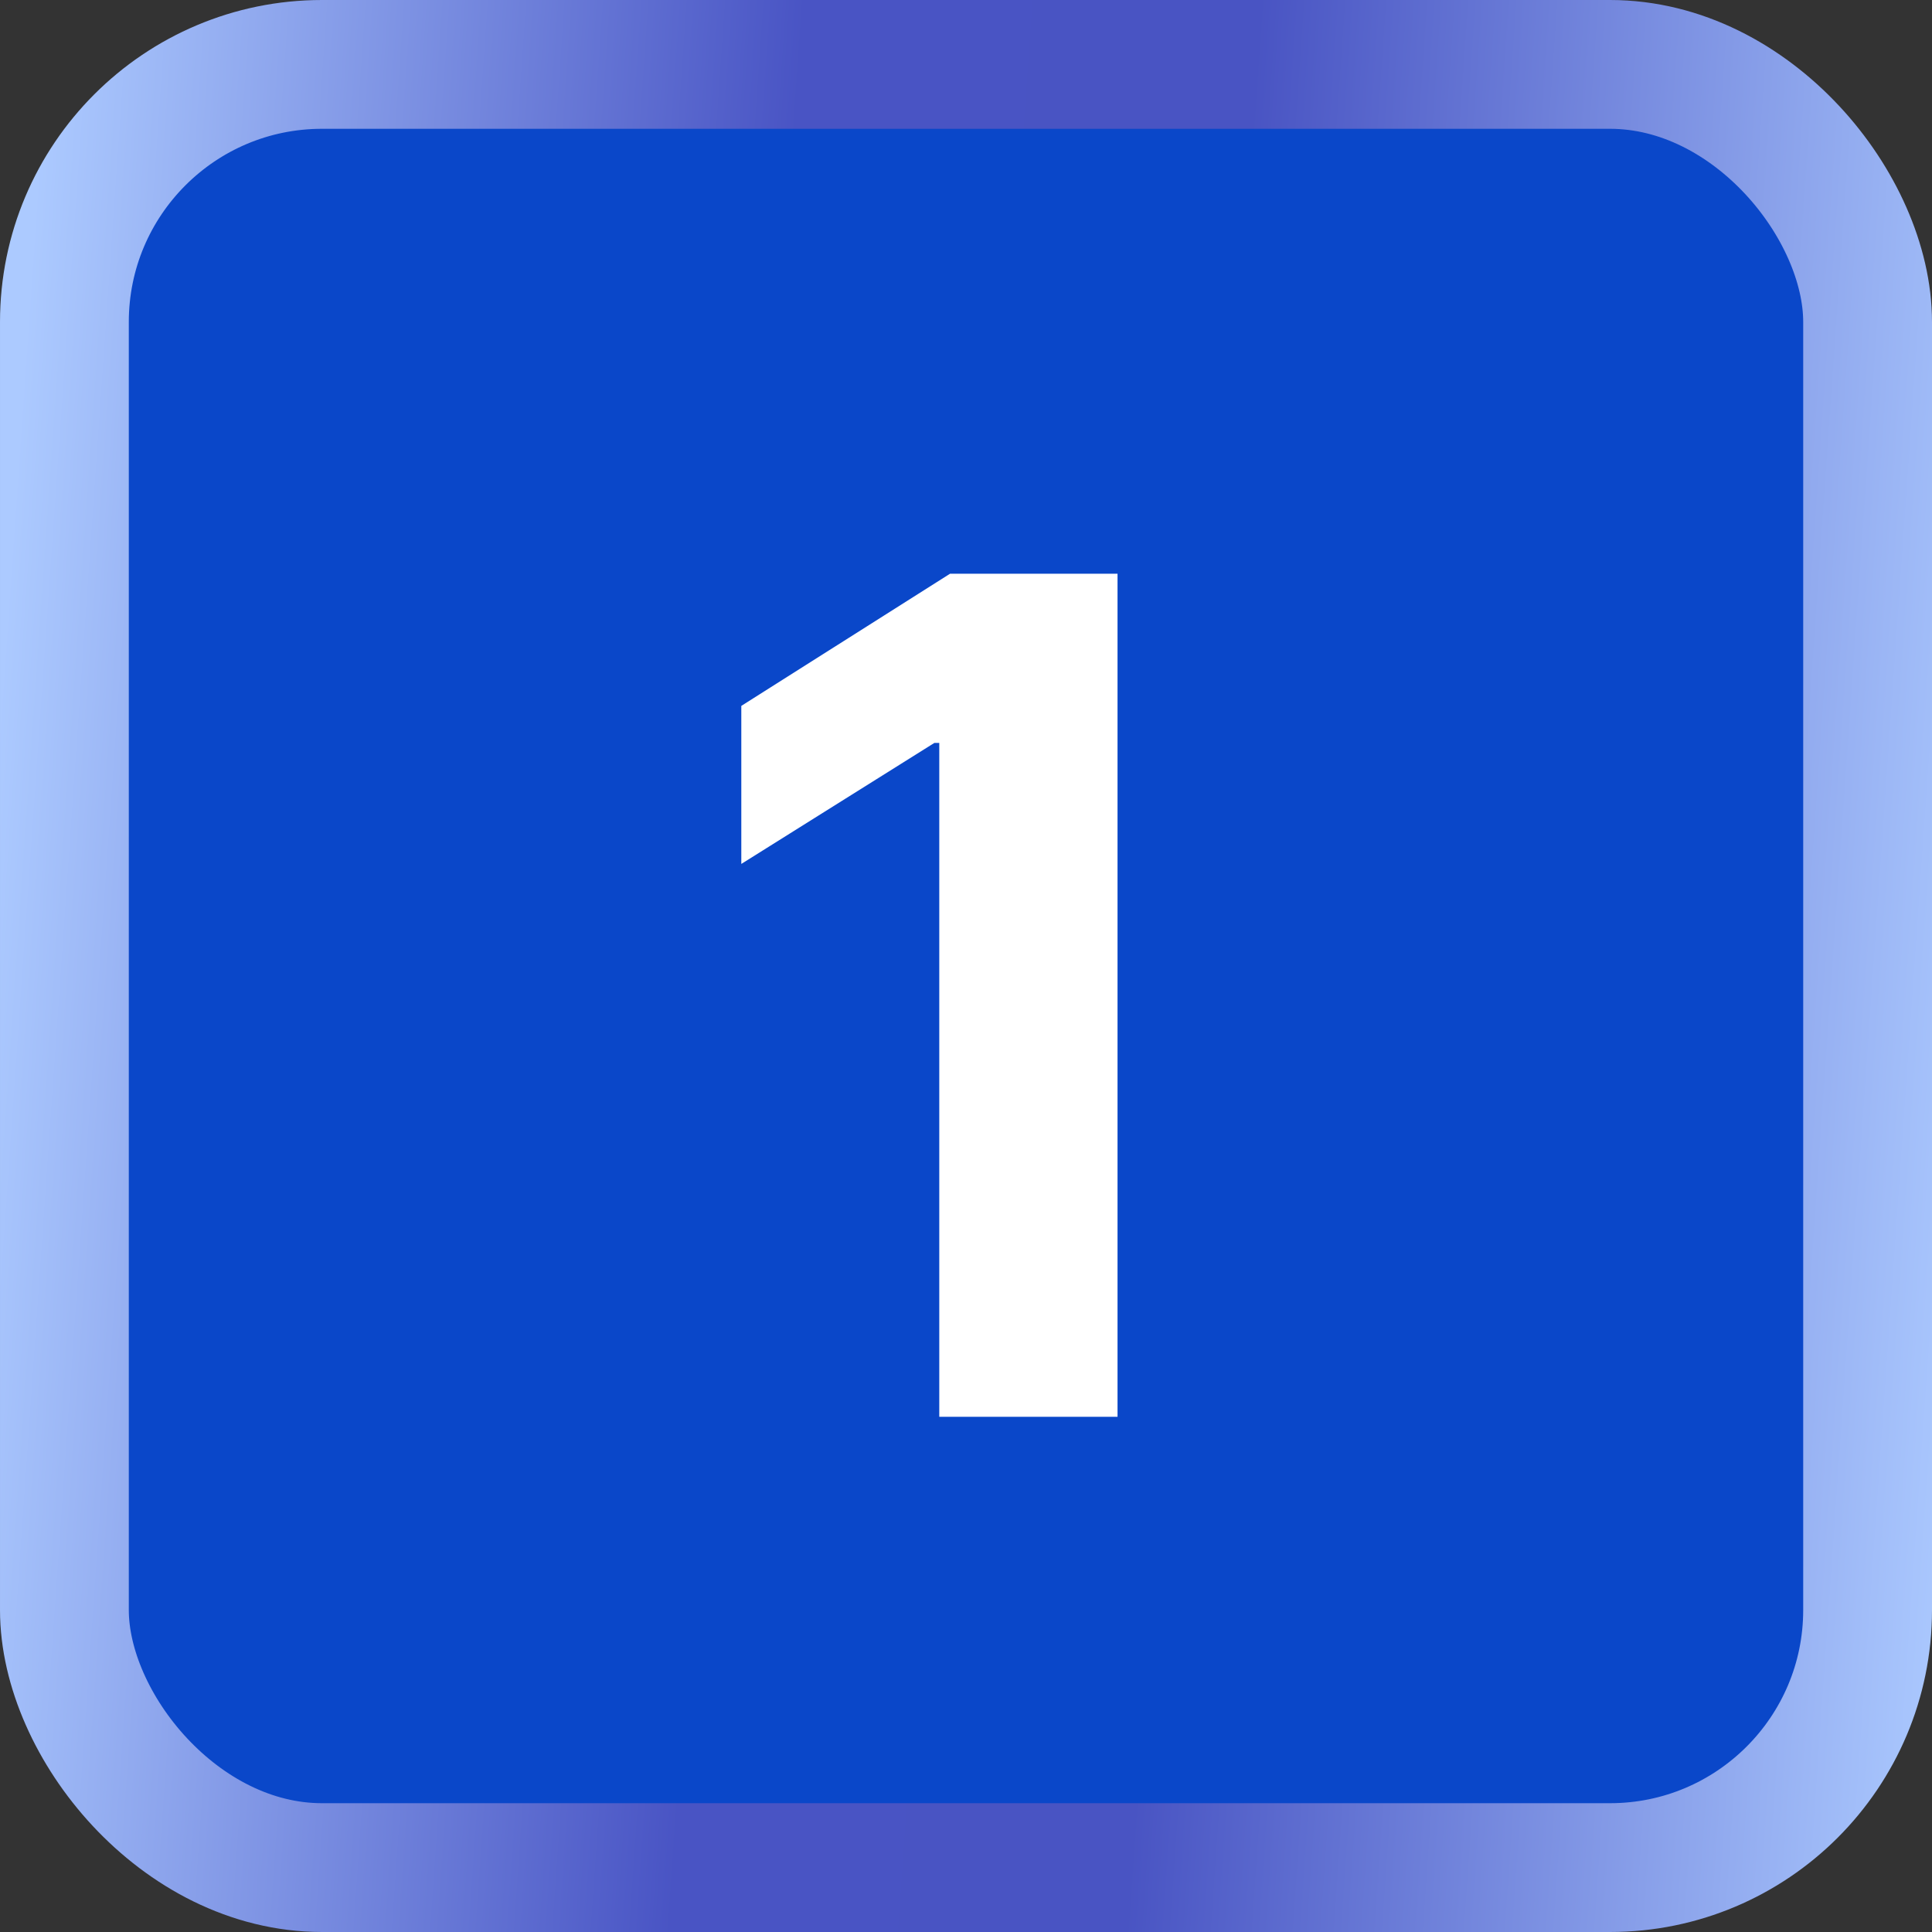
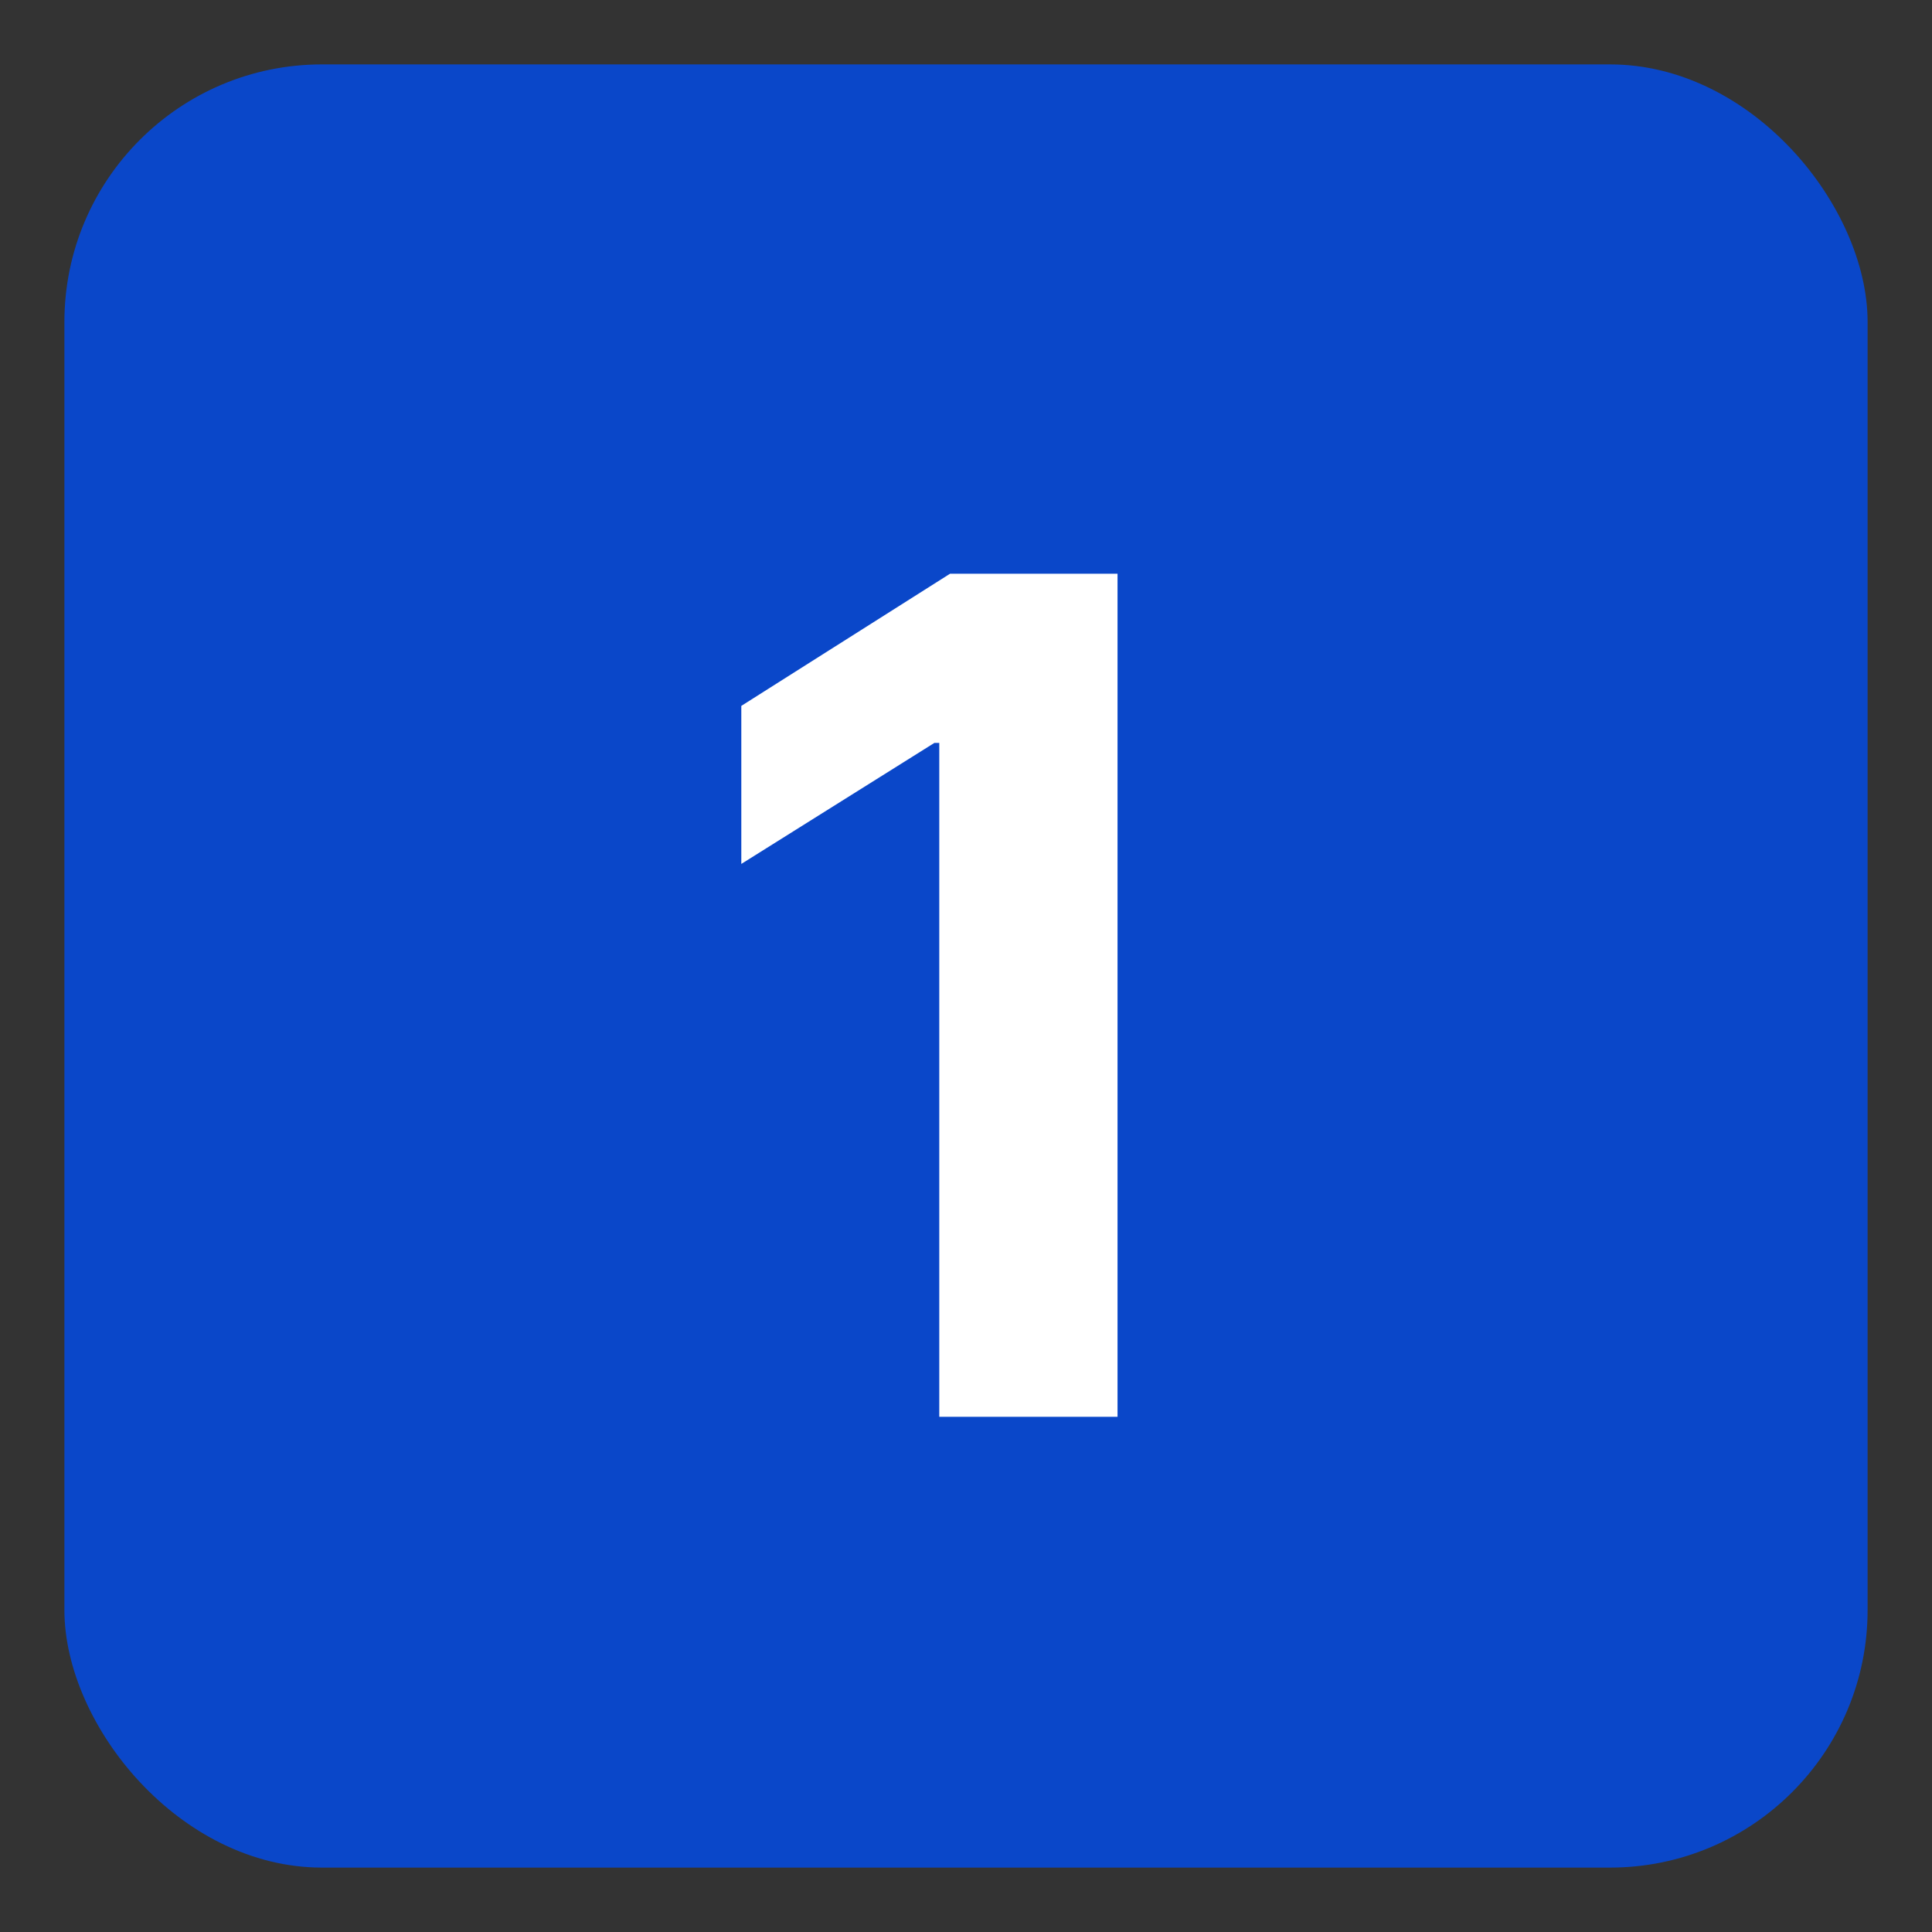
<svg xmlns="http://www.w3.org/2000/svg" width="30" height="30" viewBox="0 0 30 30" fill="none">
  <rect x="0" y="0" width="30" height="30" fill="#333333" stroke="none" />
  <rect x="1" y="1" width="28" height="28" rx="4" fill="#0A47C9" />
-   <rect x="1" y="1" width="28" height="28" rx="4" stroke="url(#paint0_linear_10244_18303)" stroke-width="2" />
  <path d="M17.353 8.909V22H14.585V11.536H14.509L11.511 13.415V10.961L14.752 8.909H17.353Z" fill="white" />
  <defs>
    <linearGradient id="paint0_linear_10244_18303" x1="0.556" y1="2.885" x2="31.739" y2="5.058" gradientUnits="userSpaceOnUse">
      <stop stop-color="#ACCAFF" />
      <stop offset="0.375" stop-color="#4954C4" />
      <stop offset="0.6" stop-color="#4954C3" />
      <stop offset="1" stop-color="#ACCAFF" />
    </linearGradient>
  </defs>
</svg>